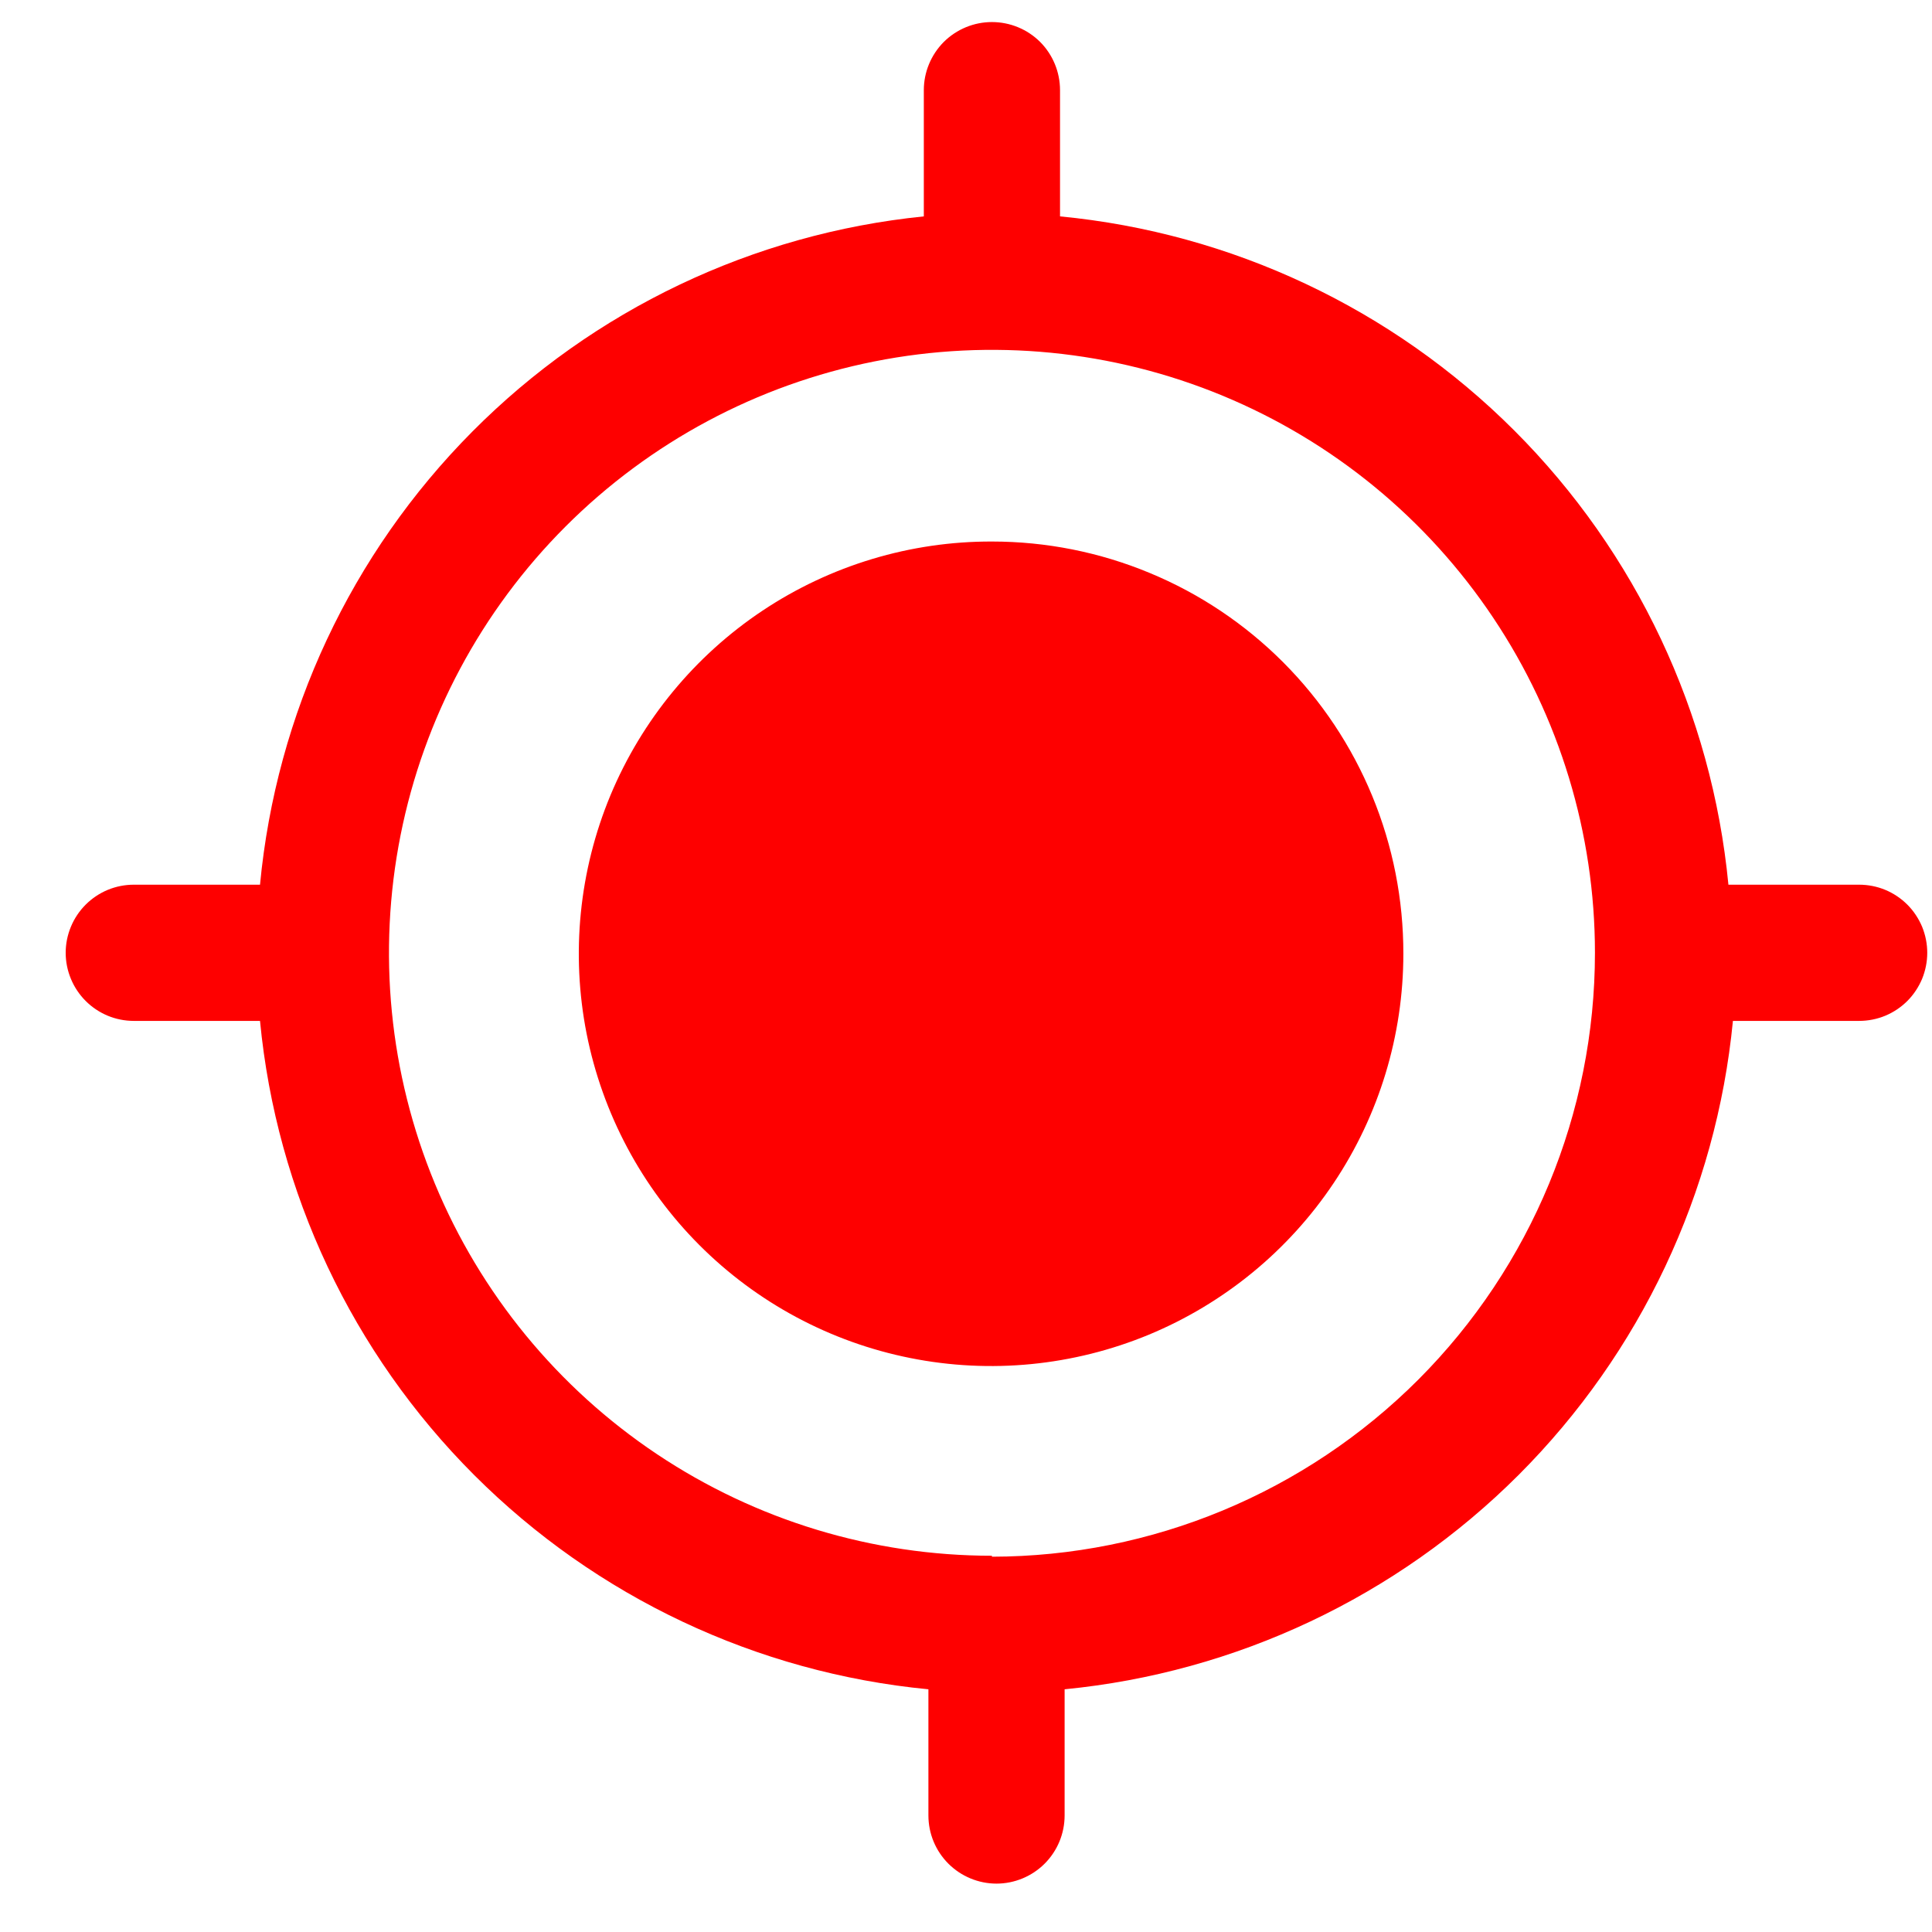
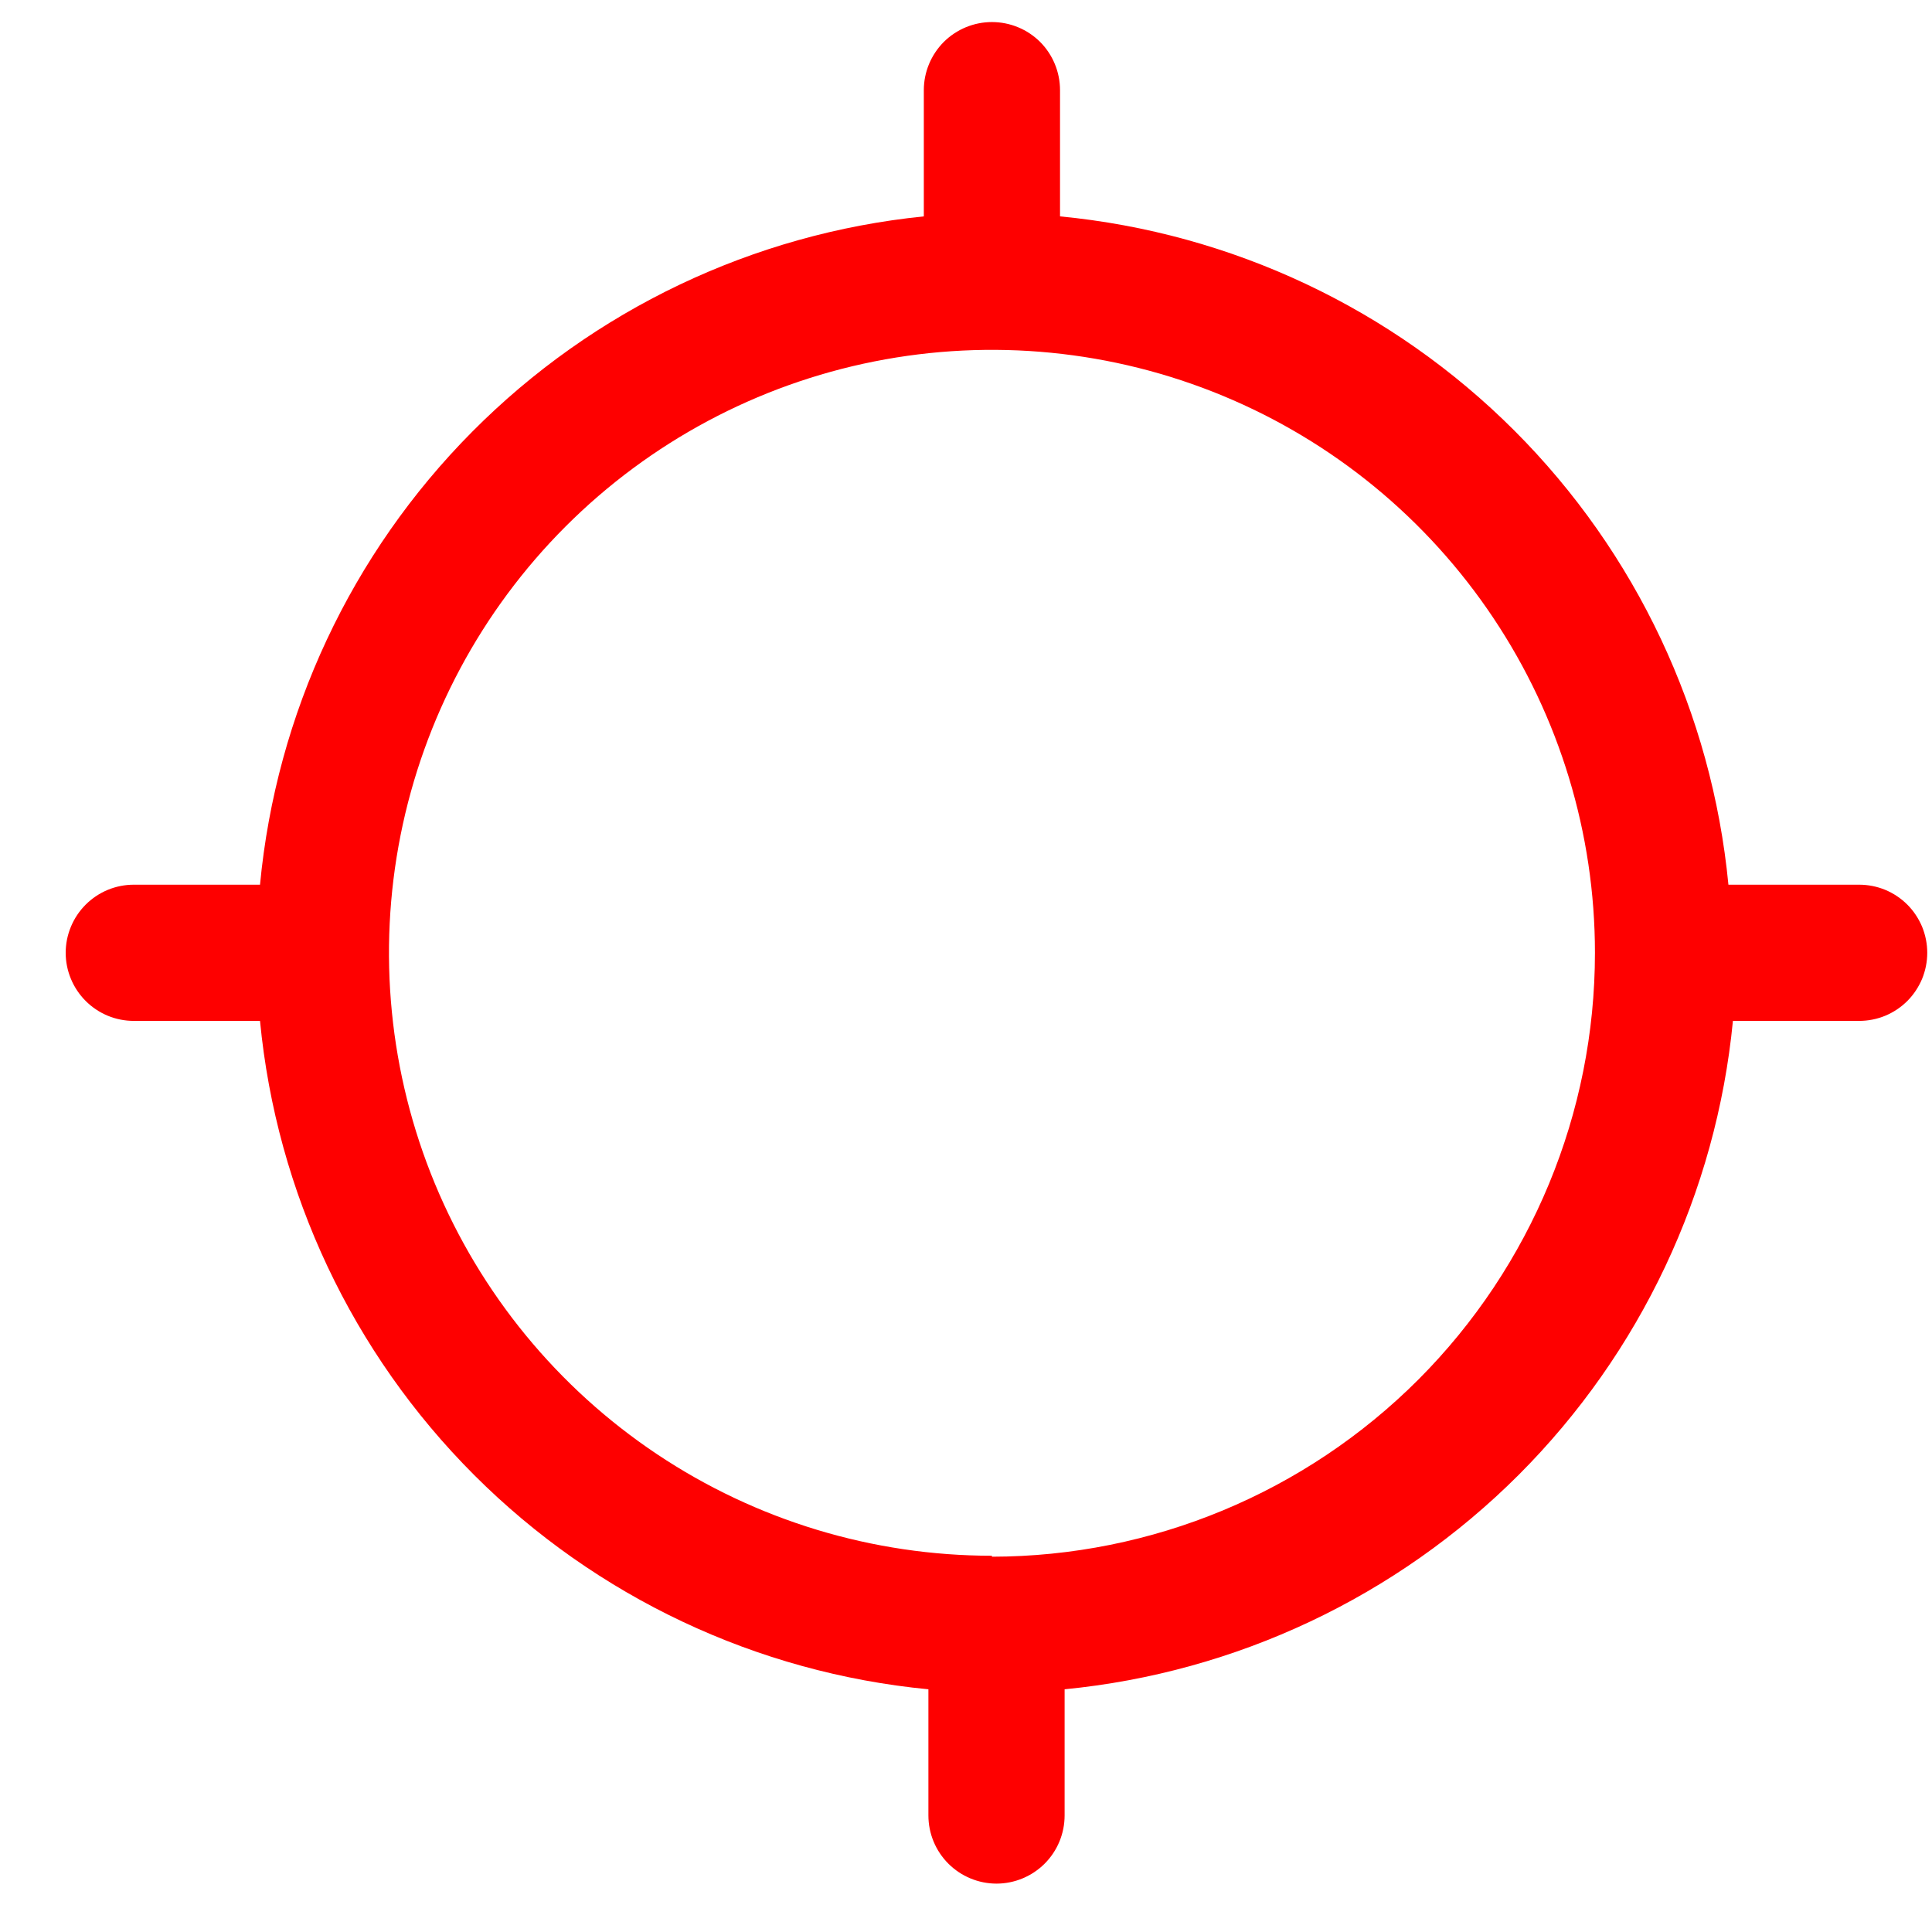
<svg xmlns="http://www.w3.org/2000/svg" width="24" height="24" viewBox="0 0 24 24" fill="none">
  <path d="M23.039 10.99H21.471C21.266 8.858 20.326 6.863 18.811 5.348C17.296 3.833 15.301 2.893 13.168 2.688V1.12C13.168 0.895 13.079 0.68 12.921 0.521C12.762 0.363 12.547 0.274 12.322 0.274C12.098 0.274 11.883 0.363 11.724 0.521C11.566 0.68 11.476 0.895 11.476 1.12V2.688C9.353 2.903 7.371 3.848 5.867 5.362C4.363 6.876 3.431 8.865 3.23 10.99H1.662C1.551 10.99 1.441 11.012 1.339 11.054C1.236 11.097 1.143 11.159 1.064 11.238C0.986 11.316 0.923 11.41 0.881 11.512C0.838 11.615 0.816 11.725 0.816 11.836C0.816 11.947 0.838 12.057 0.881 12.16C0.923 12.262 0.986 12.356 1.064 12.434C1.143 12.513 1.236 12.575 1.339 12.618C1.441 12.66 1.551 12.682 1.662 12.682H3.23C3.435 14.815 4.376 16.809 5.891 18.324C7.406 19.839 9.4 20.78 11.533 20.985V22.552C11.533 22.777 11.622 22.992 11.781 23.151C11.939 23.309 12.155 23.399 12.379 23.399C12.603 23.399 12.819 23.309 12.977 23.151C13.136 22.992 13.225 22.777 13.225 22.552V20.985C15.357 20.777 17.35 19.836 18.865 18.322C20.379 16.807 21.32 14.814 21.527 12.682H23.095C23.206 12.682 23.317 12.66 23.419 12.618C23.522 12.575 23.615 12.513 23.694 12.434C23.772 12.356 23.834 12.262 23.877 12.16C23.919 12.057 23.941 11.947 23.941 11.836C23.941 11.725 23.919 11.615 23.877 11.512C23.834 11.41 23.772 11.316 23.694 11.238C23.615 11.159 23.522 11.097 23.419 11.054C23.317 11.012 23.206 10.99 23.095 10.99H23.039ZM12.322 19.326C10.841 19.326 9.393 18.887 8.161 18.064C6.929 17.241 5.969 16.071 5.402 14.703C4.835 13.334 4.687 11.828 4.976 10.375C5.265 8.922 5.979 7.587 7.026 6.54C8.074 5.492 9.408 4.779 10.861 4.49C12.314 4.201 13.82 4.349 15.189 4.916C16.558 5.483 17.727 6.443 18.55 7.675C19.373 8.906 19.813 10.355 19.813 11.836C19.813 13.824 19.024 15.73 17.62 17.137C16.215 18.543 14.31 19.335 12.322 19.338V19.326Z" fill="#FE0000" />
-   <path d="M17.433 11.848C17.433 12.861 17.132 13.852 16.569 14.694C16.006 15.537 15.205 16.193 14.269 16.581C13.332 16.968 12.302 17.069 11.308 16.87C10.315 16.672 9.402 16.183 8.686 15.465C7.971 14.748 7.484 13.834 7.287 12.84C7.091 11.846 7.194 10.816 7.583 9.88C7.973 8.945 8.631 8.146 9.475 7.584C10.318 7.023 11.31 6.724 12.323 6.727C12.995 6.727 13.66 6.859 14.281 7.117C14.902 7.374 15.466 7.752 15.94 8.227C16.415 8.703 16.791 9.268 17.047 9.889C17.303 10.51 17.434 11.176 17.433 11.848Z" fill="#FE0000" />
</svg>